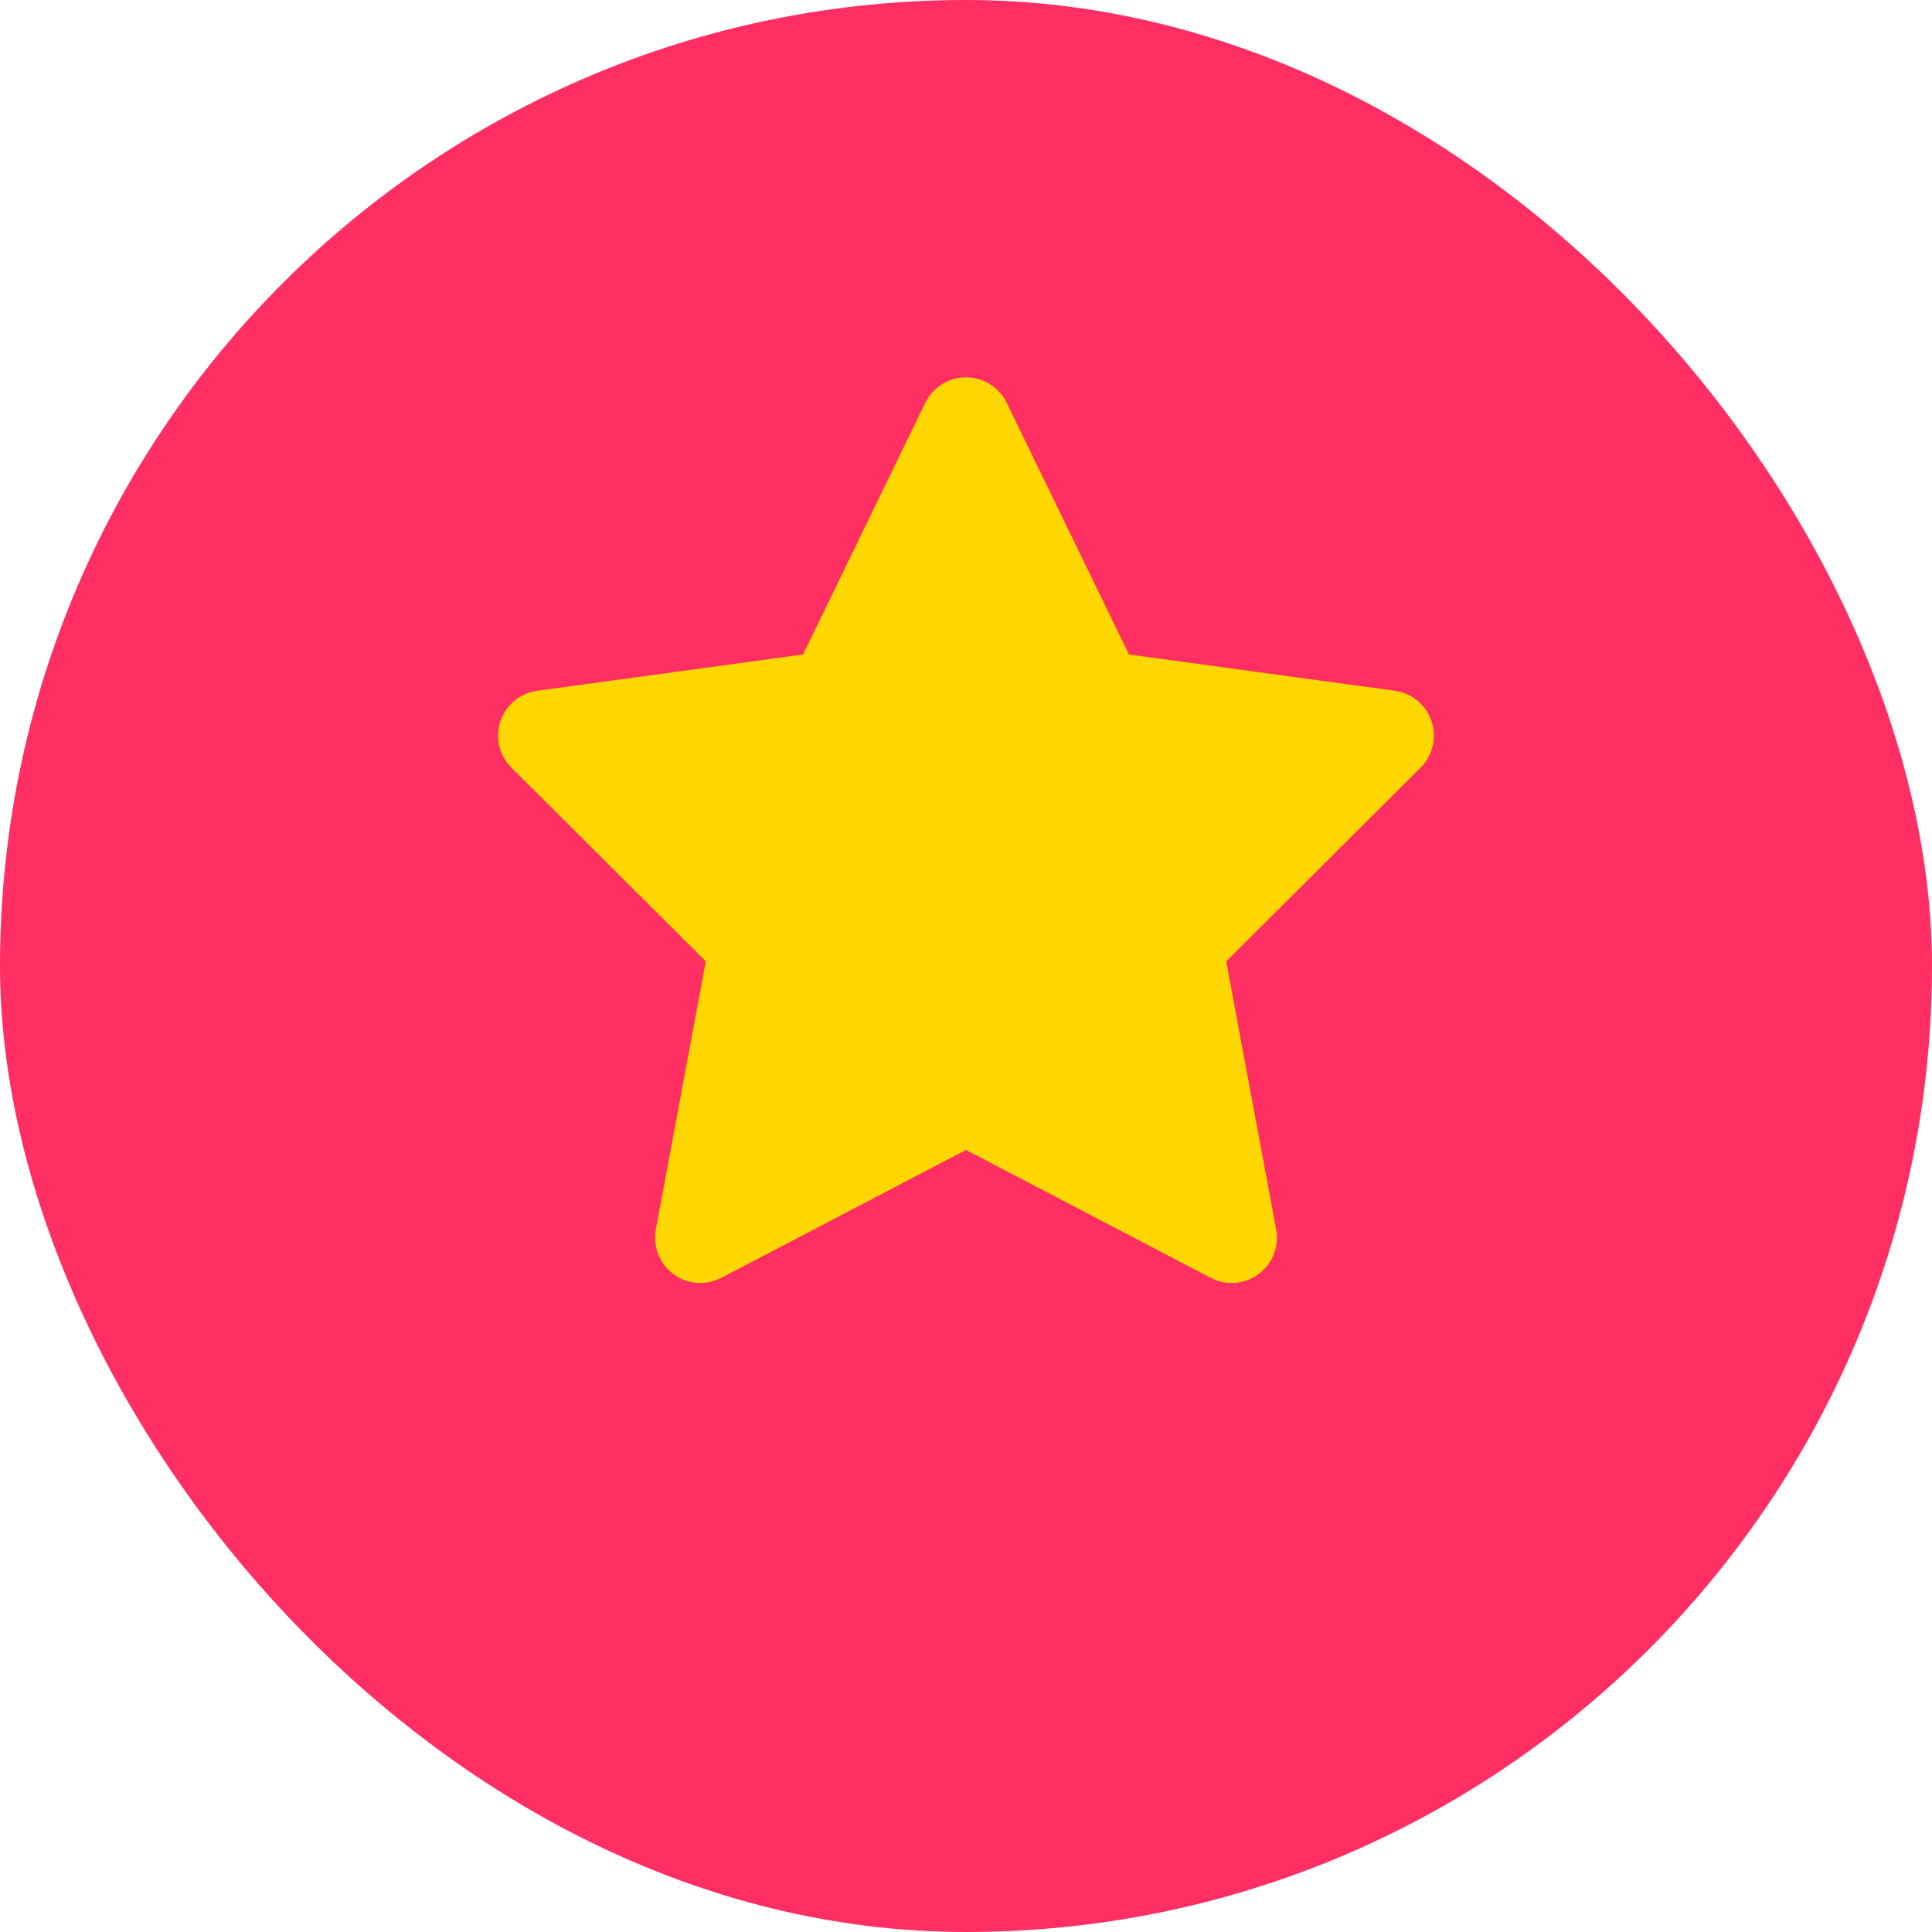
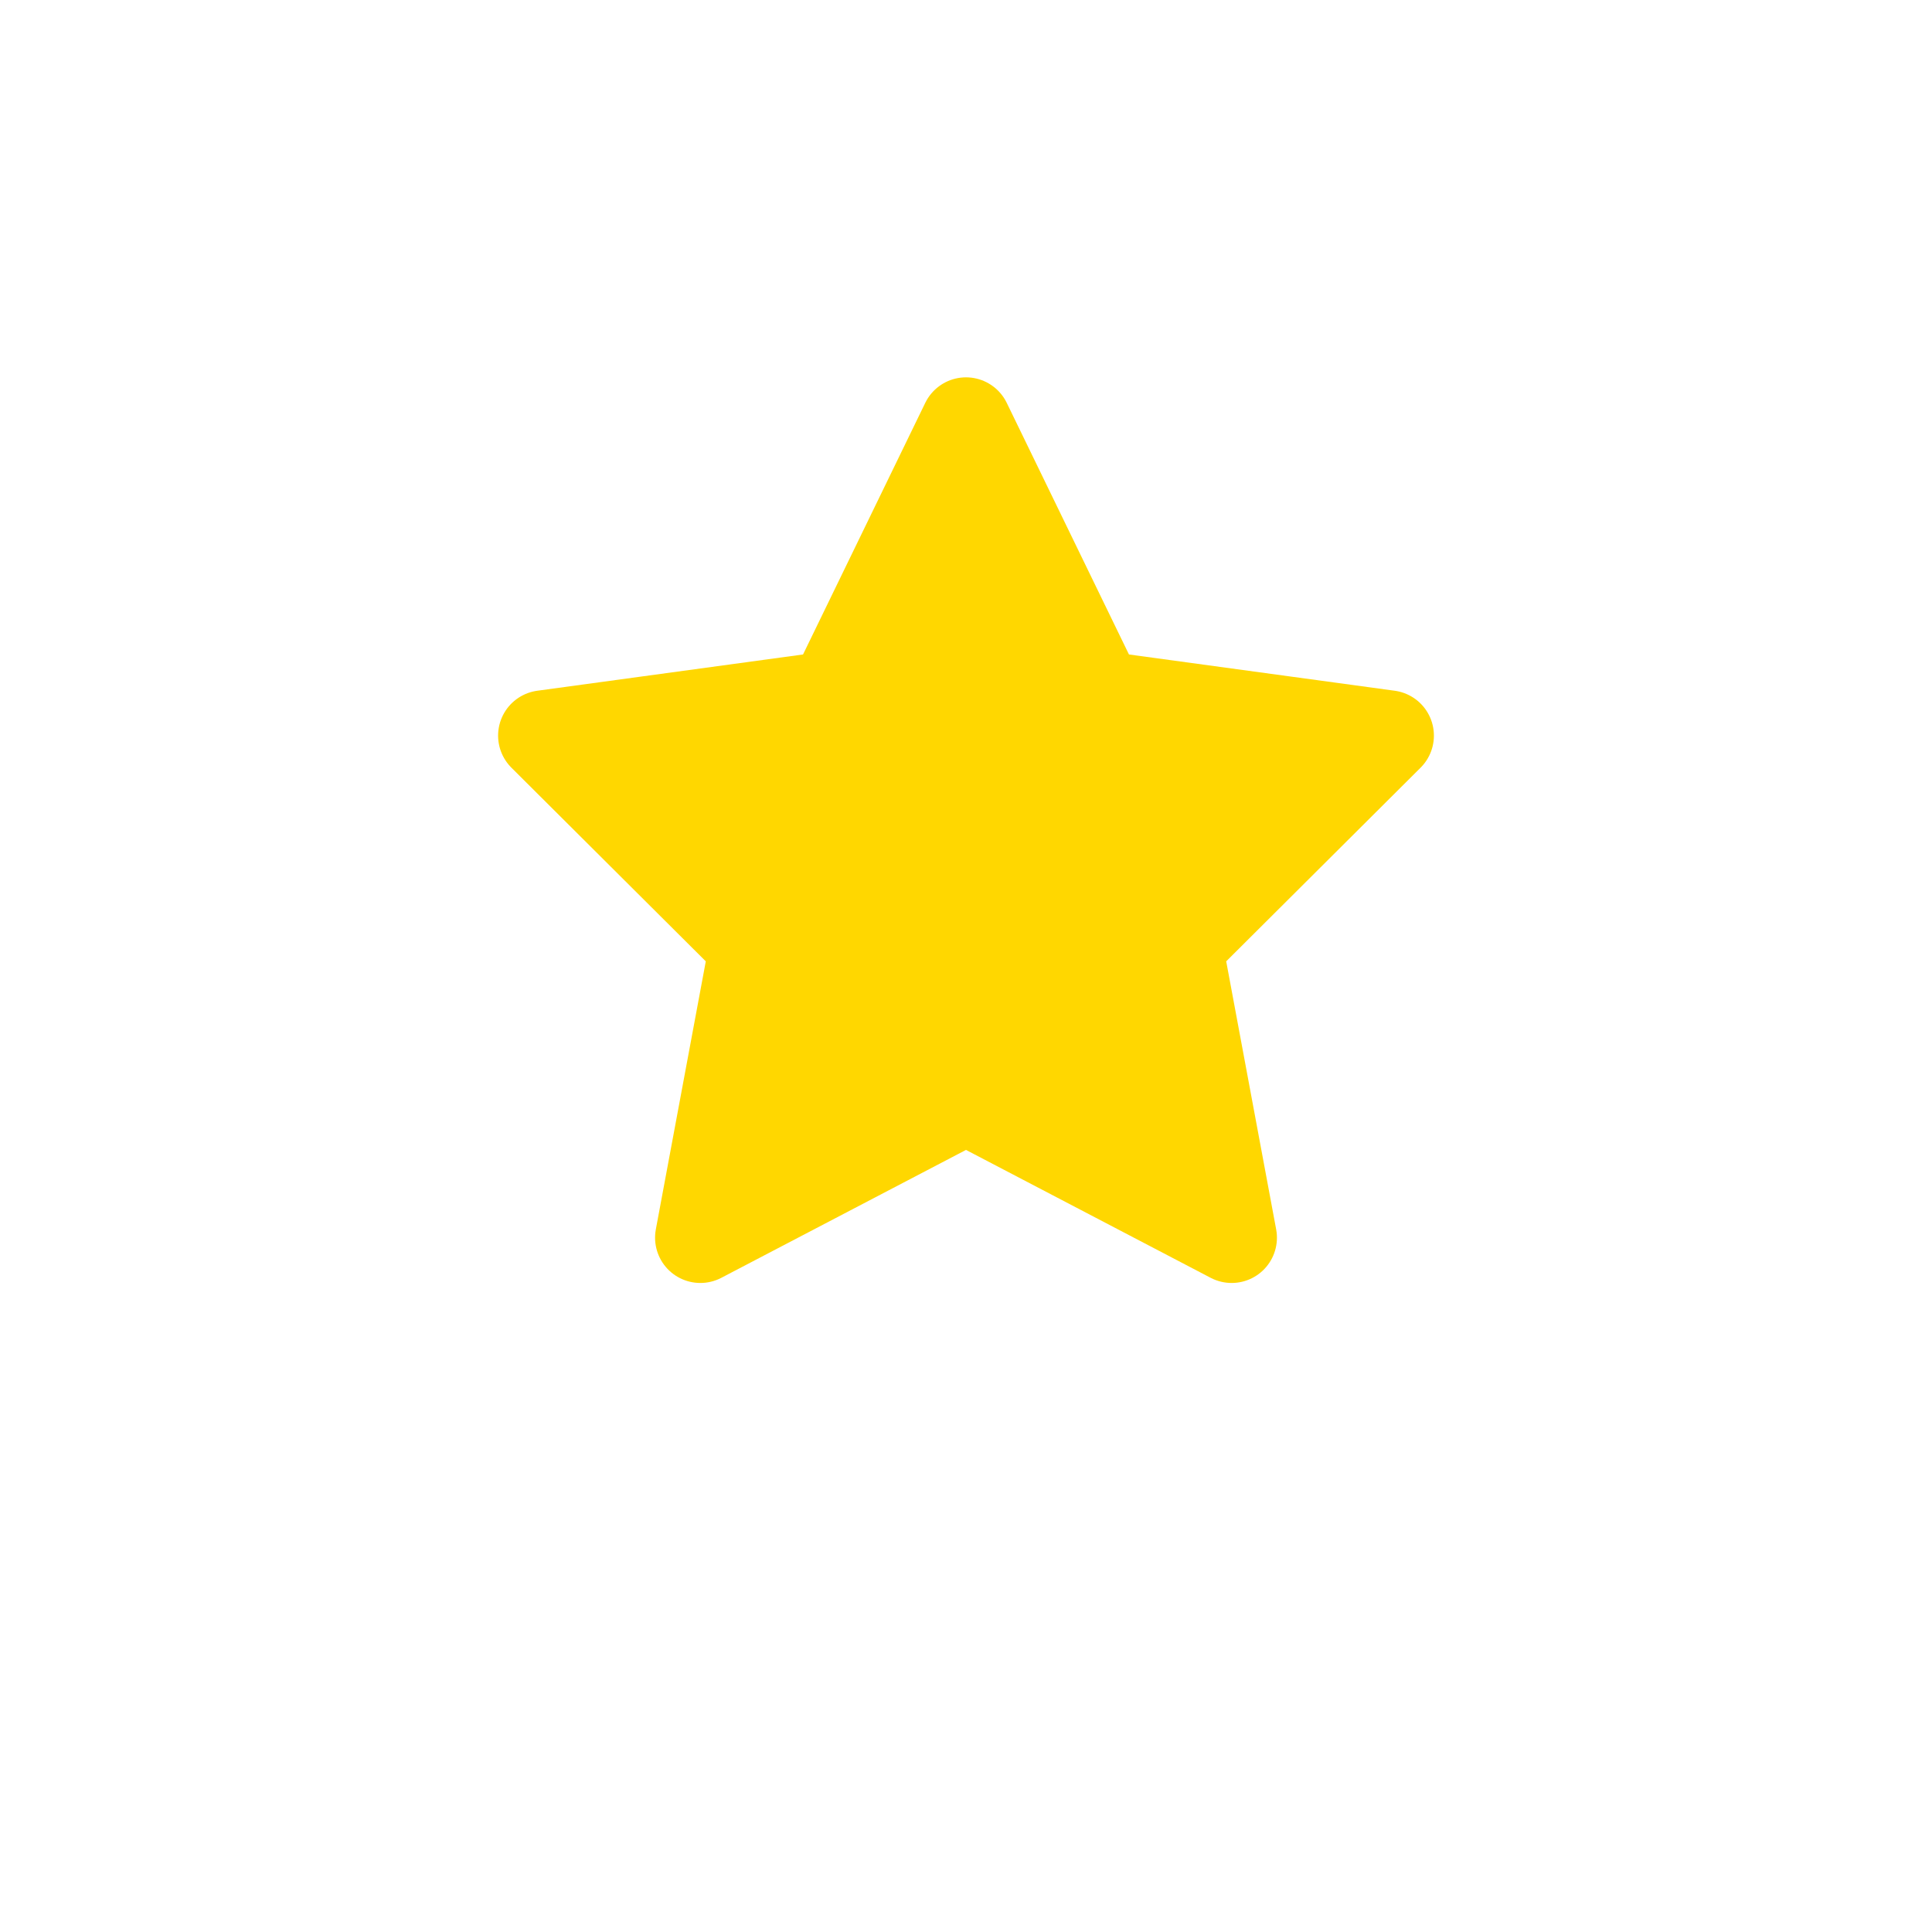
<svg xmlns="http://www.w3.org/2000/svg" width="32" height="32" viewBox="0 0 32 32" fill="none">
-   <rect width="32" height="32" rx="16" fill="#FF2E63" />
  <path d="M16 7L18.2 11.529L23 12.184L19.5 15.671L20.4 20.5L16 18.2L11.6 20.5L12.5 15.671L9 12.184L13.8 11.529L16 7Z" fill="#FFD700" stroke="#FFD700" stroke-width="1.5" stroke-linecap="round" stroke-linejoin="round" />
</svg>